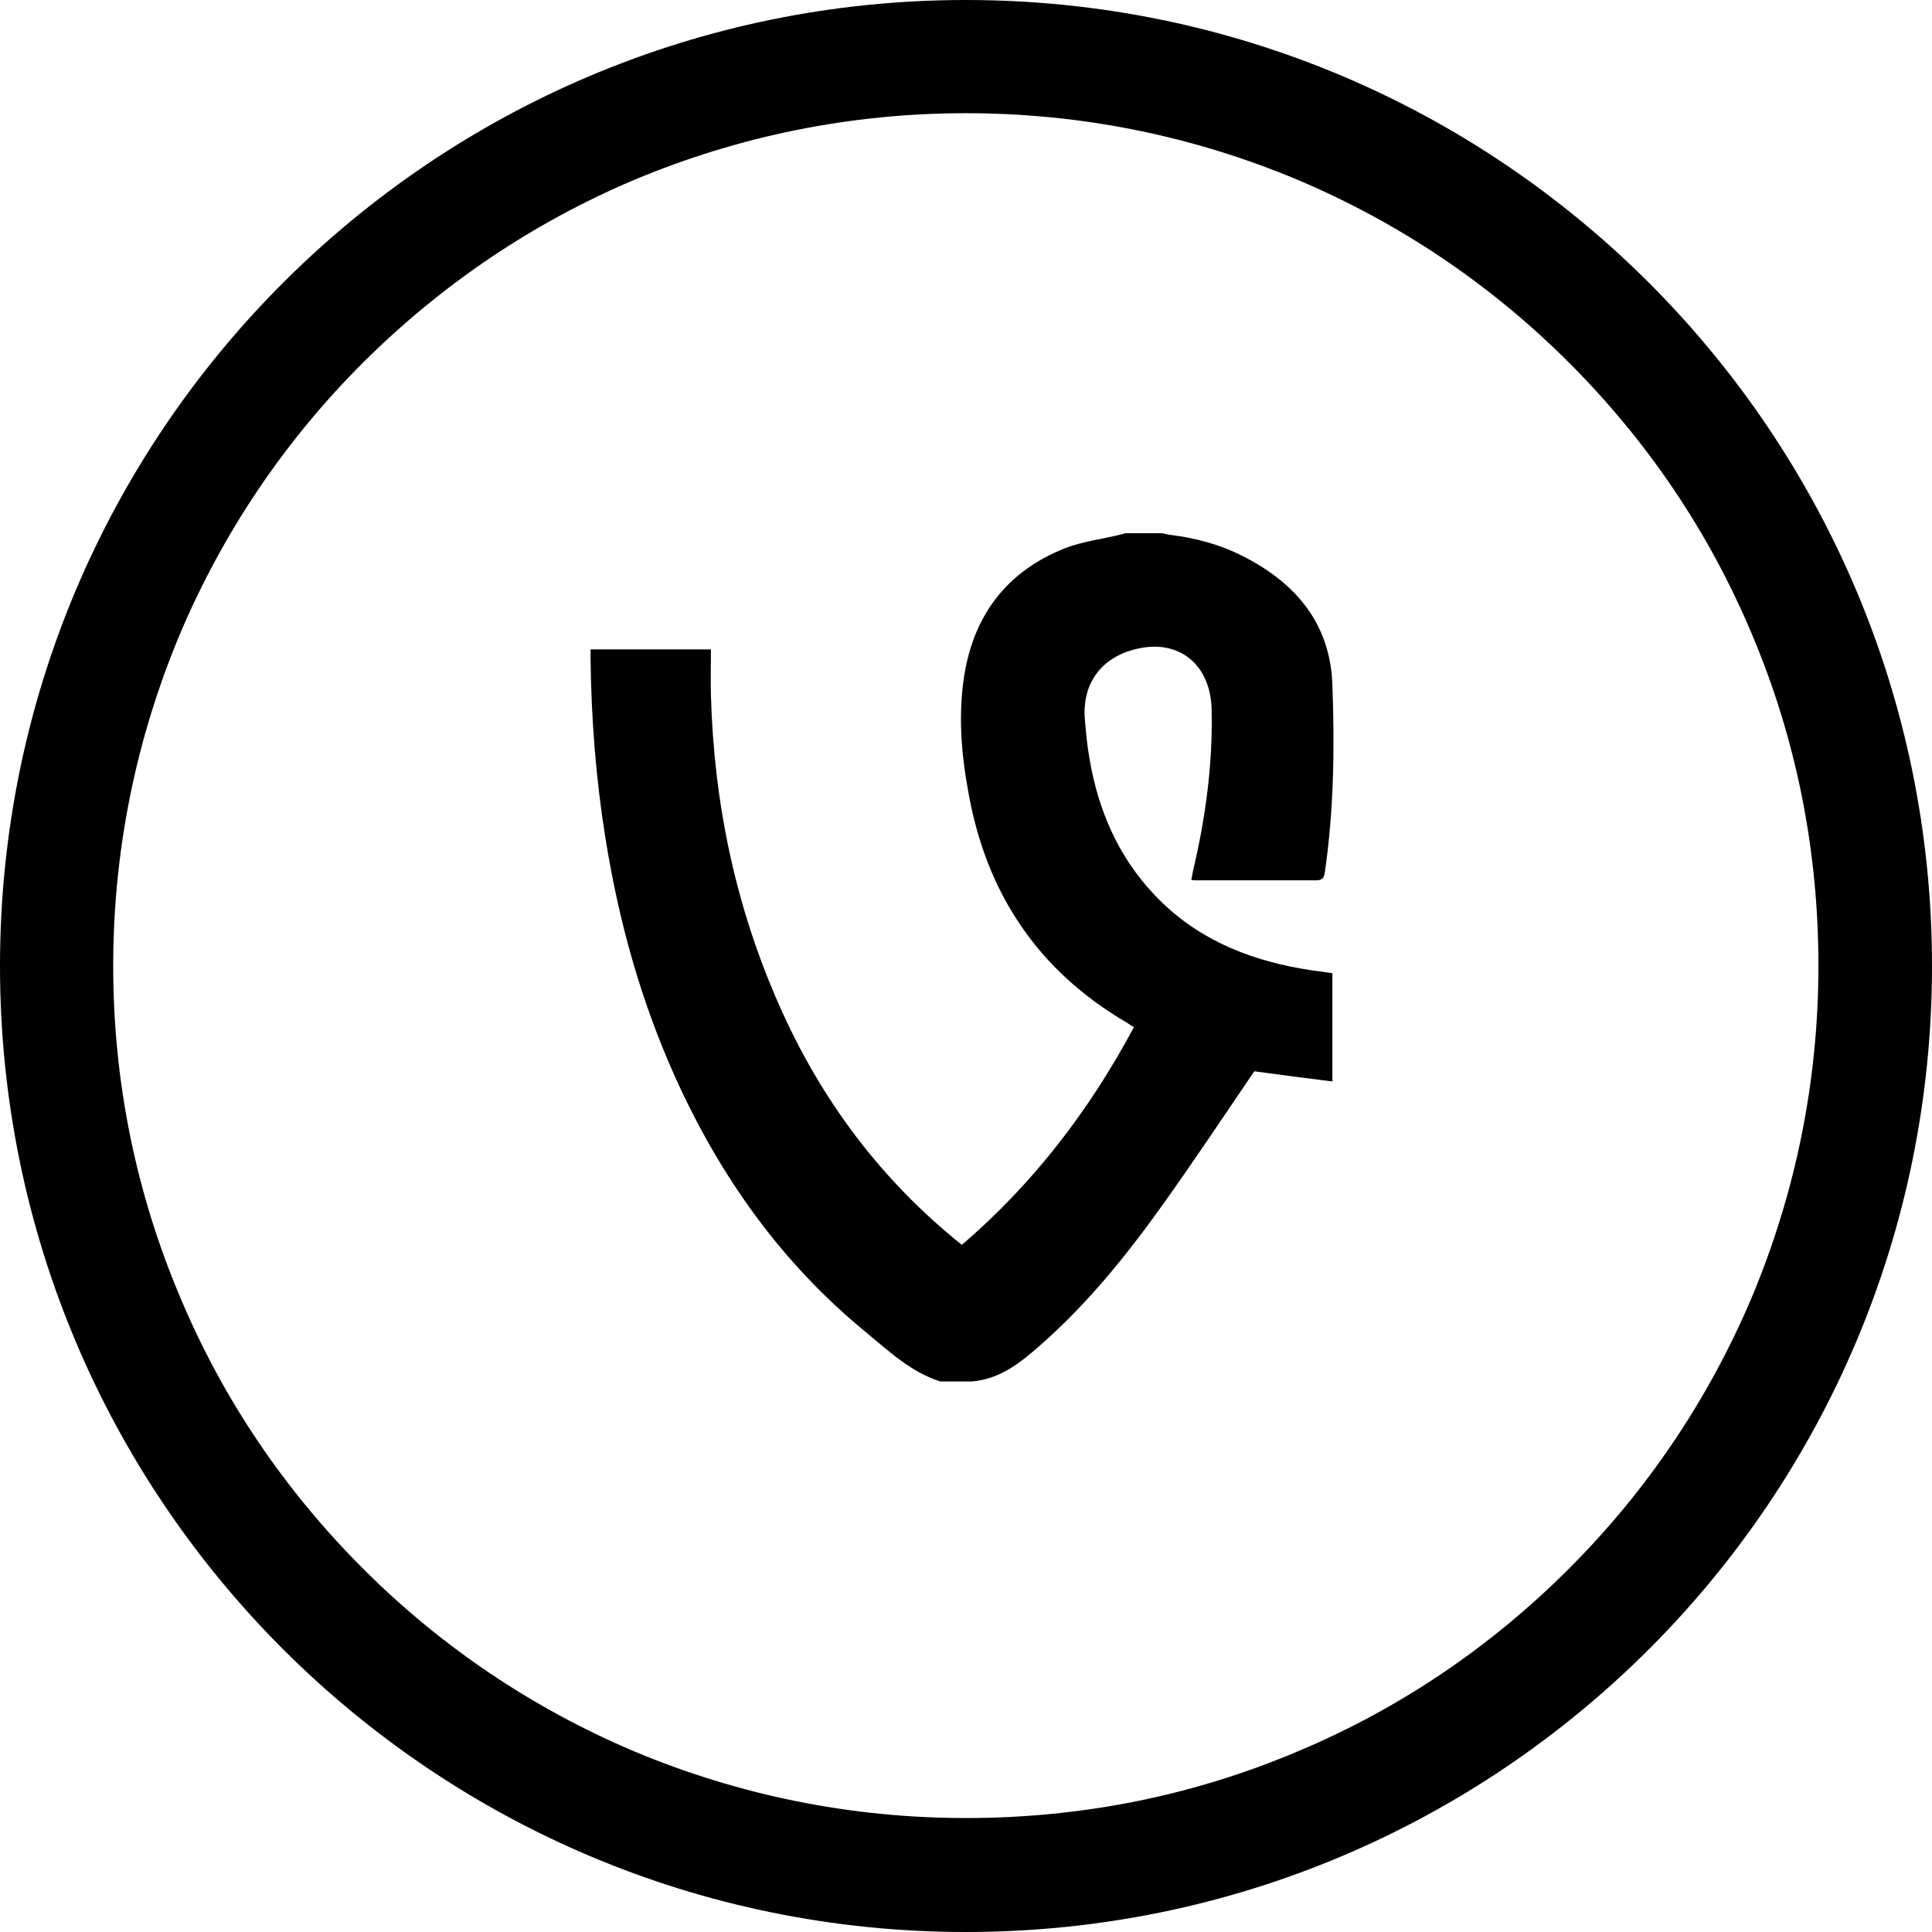
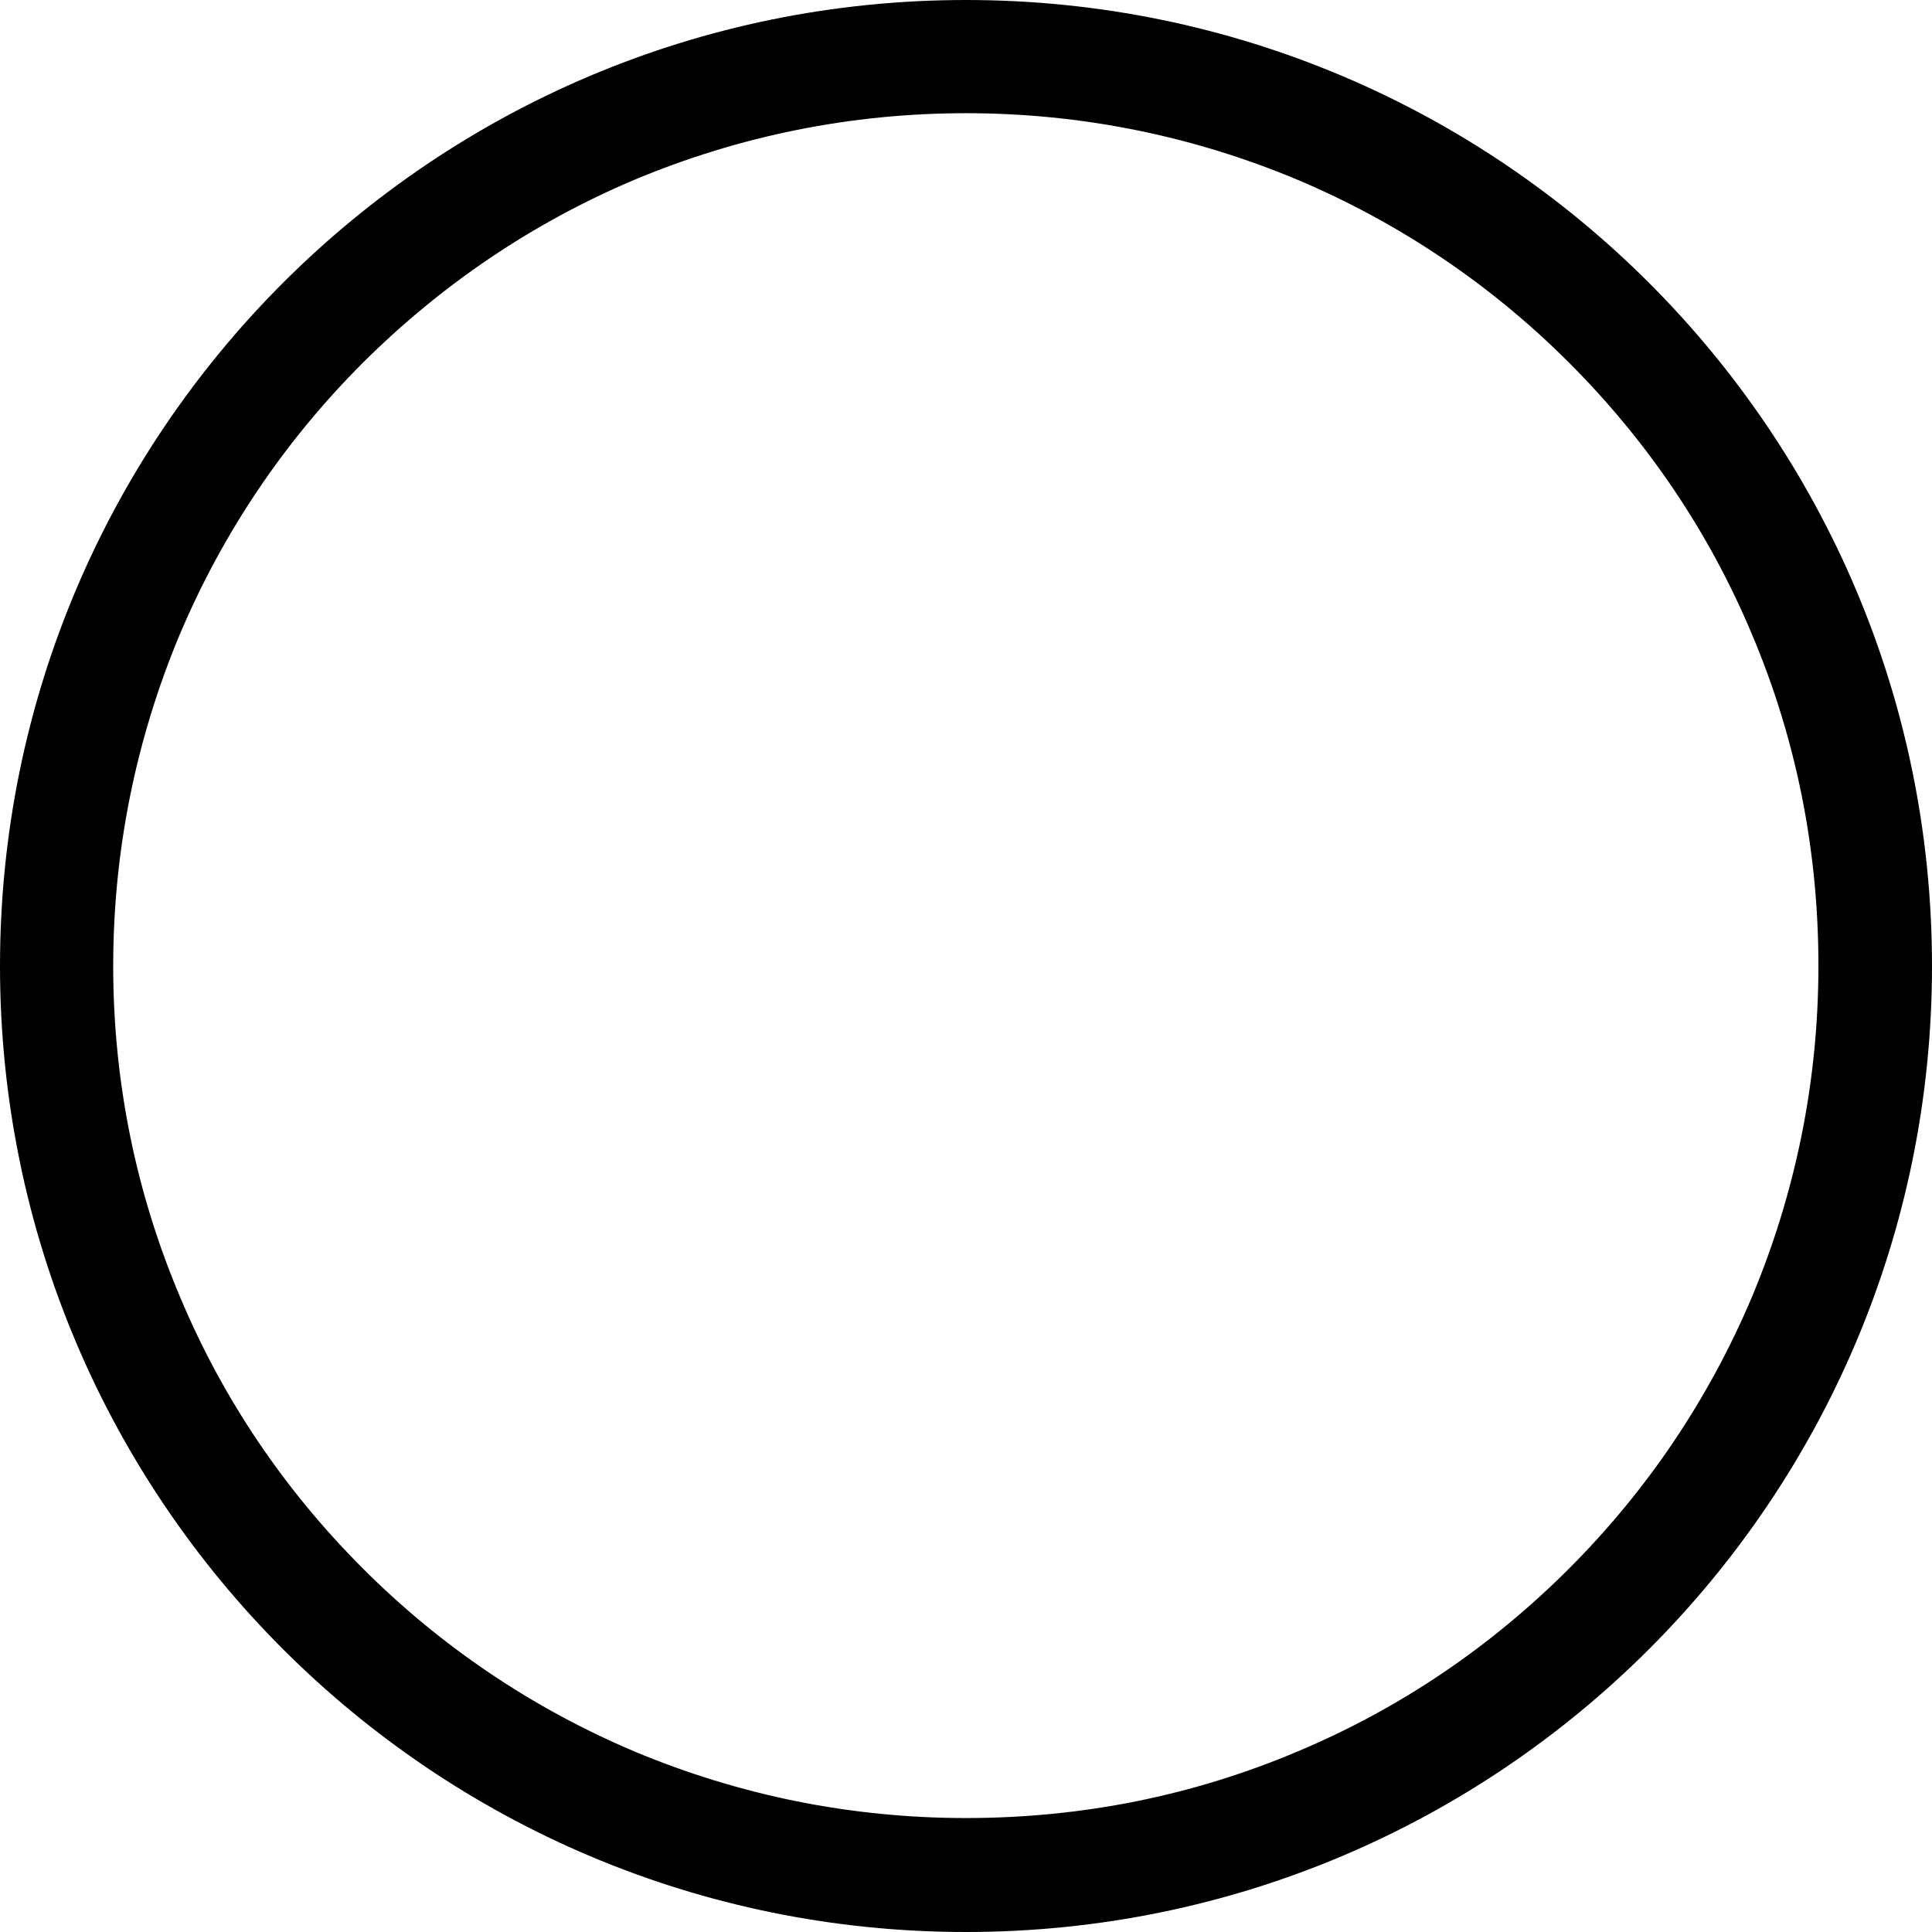
<svg xmlns="http://www.w3.org/2000/svg" fill="#000000" height="800px" width="800px" version="1.1" id="Layer_1" viewBox="-143 145 512 512" xml:space="preserve">
  <g>
    <path d="M113,145c-141.4,0-256,114.6-256,256s114.6,256,256,256s256-114.6,256-256S254.4,145,113,145z M272.8,560.7   c-20.8,20.8-44.9,37.1-71.8,48.4c-27.8,11.8-57.4,17.7-88,17.7c-30.5,0-60.1-6-88-17.7c-26.9-11.4-51.1-27.7-71.8-48.4   c-20.8-20.8-37.1-44.9-48.4-71.8C-107,461.1-113,431.5-113,401s6-60.1,17.7-88c11.4-26.9,27.7-51.1,48.4-71.8   c20.9-20.8,45-37.1,71.9-48.5C52.9,181,82.5,175,113,175s60.1,6,88,17.7c26.9,11.4,51.1,27.7,71.8,48.4   c20.8,20.8,37.1,44.9,48.4,71.8c11.8,27.8,17.7,57.4,17.7,88c0,30.5-6,60.1-17.7,88C309.8,515.8,293.5,540,272.8,560.7z" />
-     <path d="M172.7,378.2c0.8,0.1,1.4,0.1,2,0.1c10.3,0,20.6,0,31,0c1.7,0,2.2-0.6,2.4-2.2c2.4-16.4,2.6-33,2-49.5   c-0.5-16.2-9.6-27-23.5-34.1c-6.2-3.2-12.9-5-19.9-5.8c-0.6-0.1-1.1-0.3-1.7-0.4c-3.2,0-6.4,0-9.7,0c-0.5,0.1-1,0.3-1.5,0.4   c-4.9,1.2-10,1.8-14.6,3.6c-15.1,6-23.9,17.3-26.6,33.3c-1.7,10.5-0.9,20.9,1,31.2c4.7,26.8,18.4,47.4,42,61.2   c0.6,0.4,1.2,0.8,1.9,1.2c-11.8,22.1-26.7,41.5-45.6,57.7c-21.6-17.3-37.4-38.6-48.4-63.5c-11.6-26.2-17.3-53.6-18.1-82.2   c-0.1-4,0-8,0-12.1c-10.7,0-21.3,0-31.9,0c0,0.9,0,1.7,0,2.5c0.2,15.8,1.4,31.6,3.9,47.2c3.5,22.1,9.4,43.4,18.6,63.8   c11.8,26.1,28,49,50.3,67.3c6.2,5.1,12,10.7,19.9,13.2c2.8,0,5.6,0,8.3,0c7.6-0.6,13.1-5.1,18.4-9.8c12.4-10.9,22.7-23.7,32.2-37   c8.3-11.6,16.2-23.5,24.3-35.4c6.5,0.9,13.5,1.8,20.7,2.7c0-9.9,0-19.2,0-28.7c-2.7-0.4-5.4-0.7-8.2-1.2   c-14.9-2.6-28.3-8.3-38.9-19.5c-9.7-10.2-15-22.6-17.3-36.3c-0.6-3.4-0.9-6.8-1.2-10.2c-0.8-9.7,4.5-16.7,14-18.8   c11.1-2.5,19.4,4.3,19.6,16.3c0.3,14.3-1.6,28.5-4.9,42.4C173,376.6,172.9,377.3,172.7,378.2z" />
  </g>
</svg>